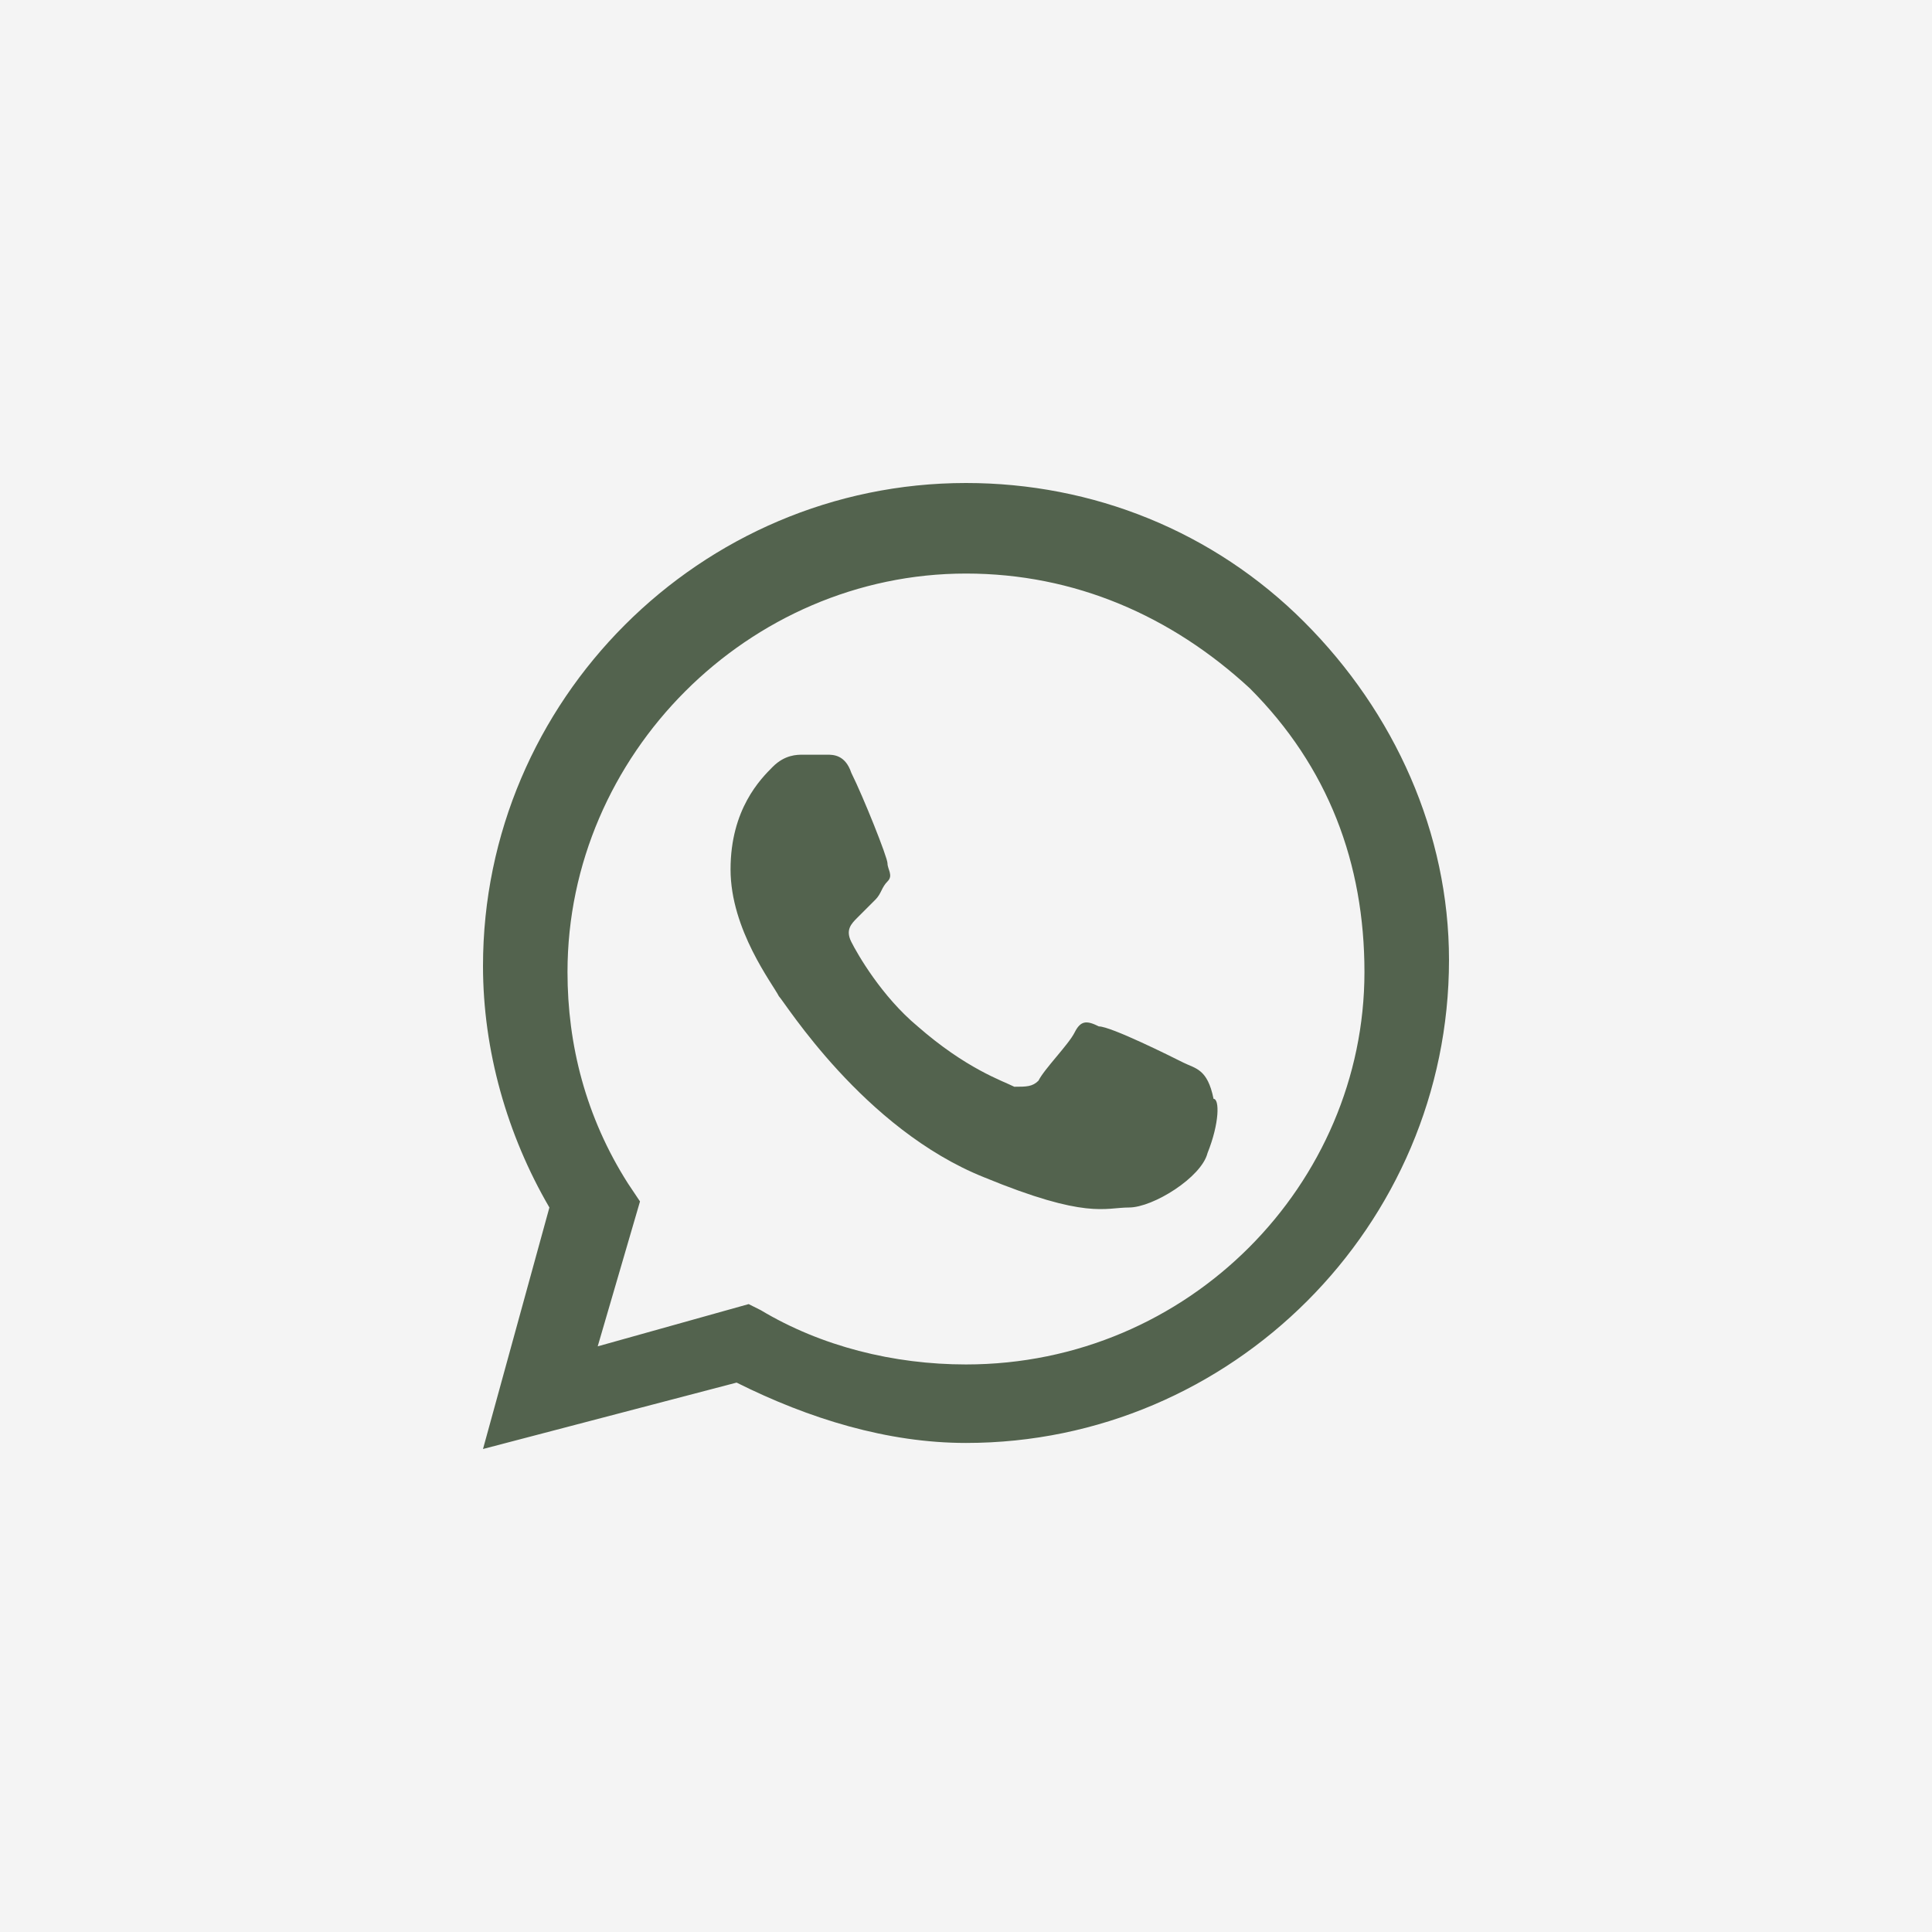
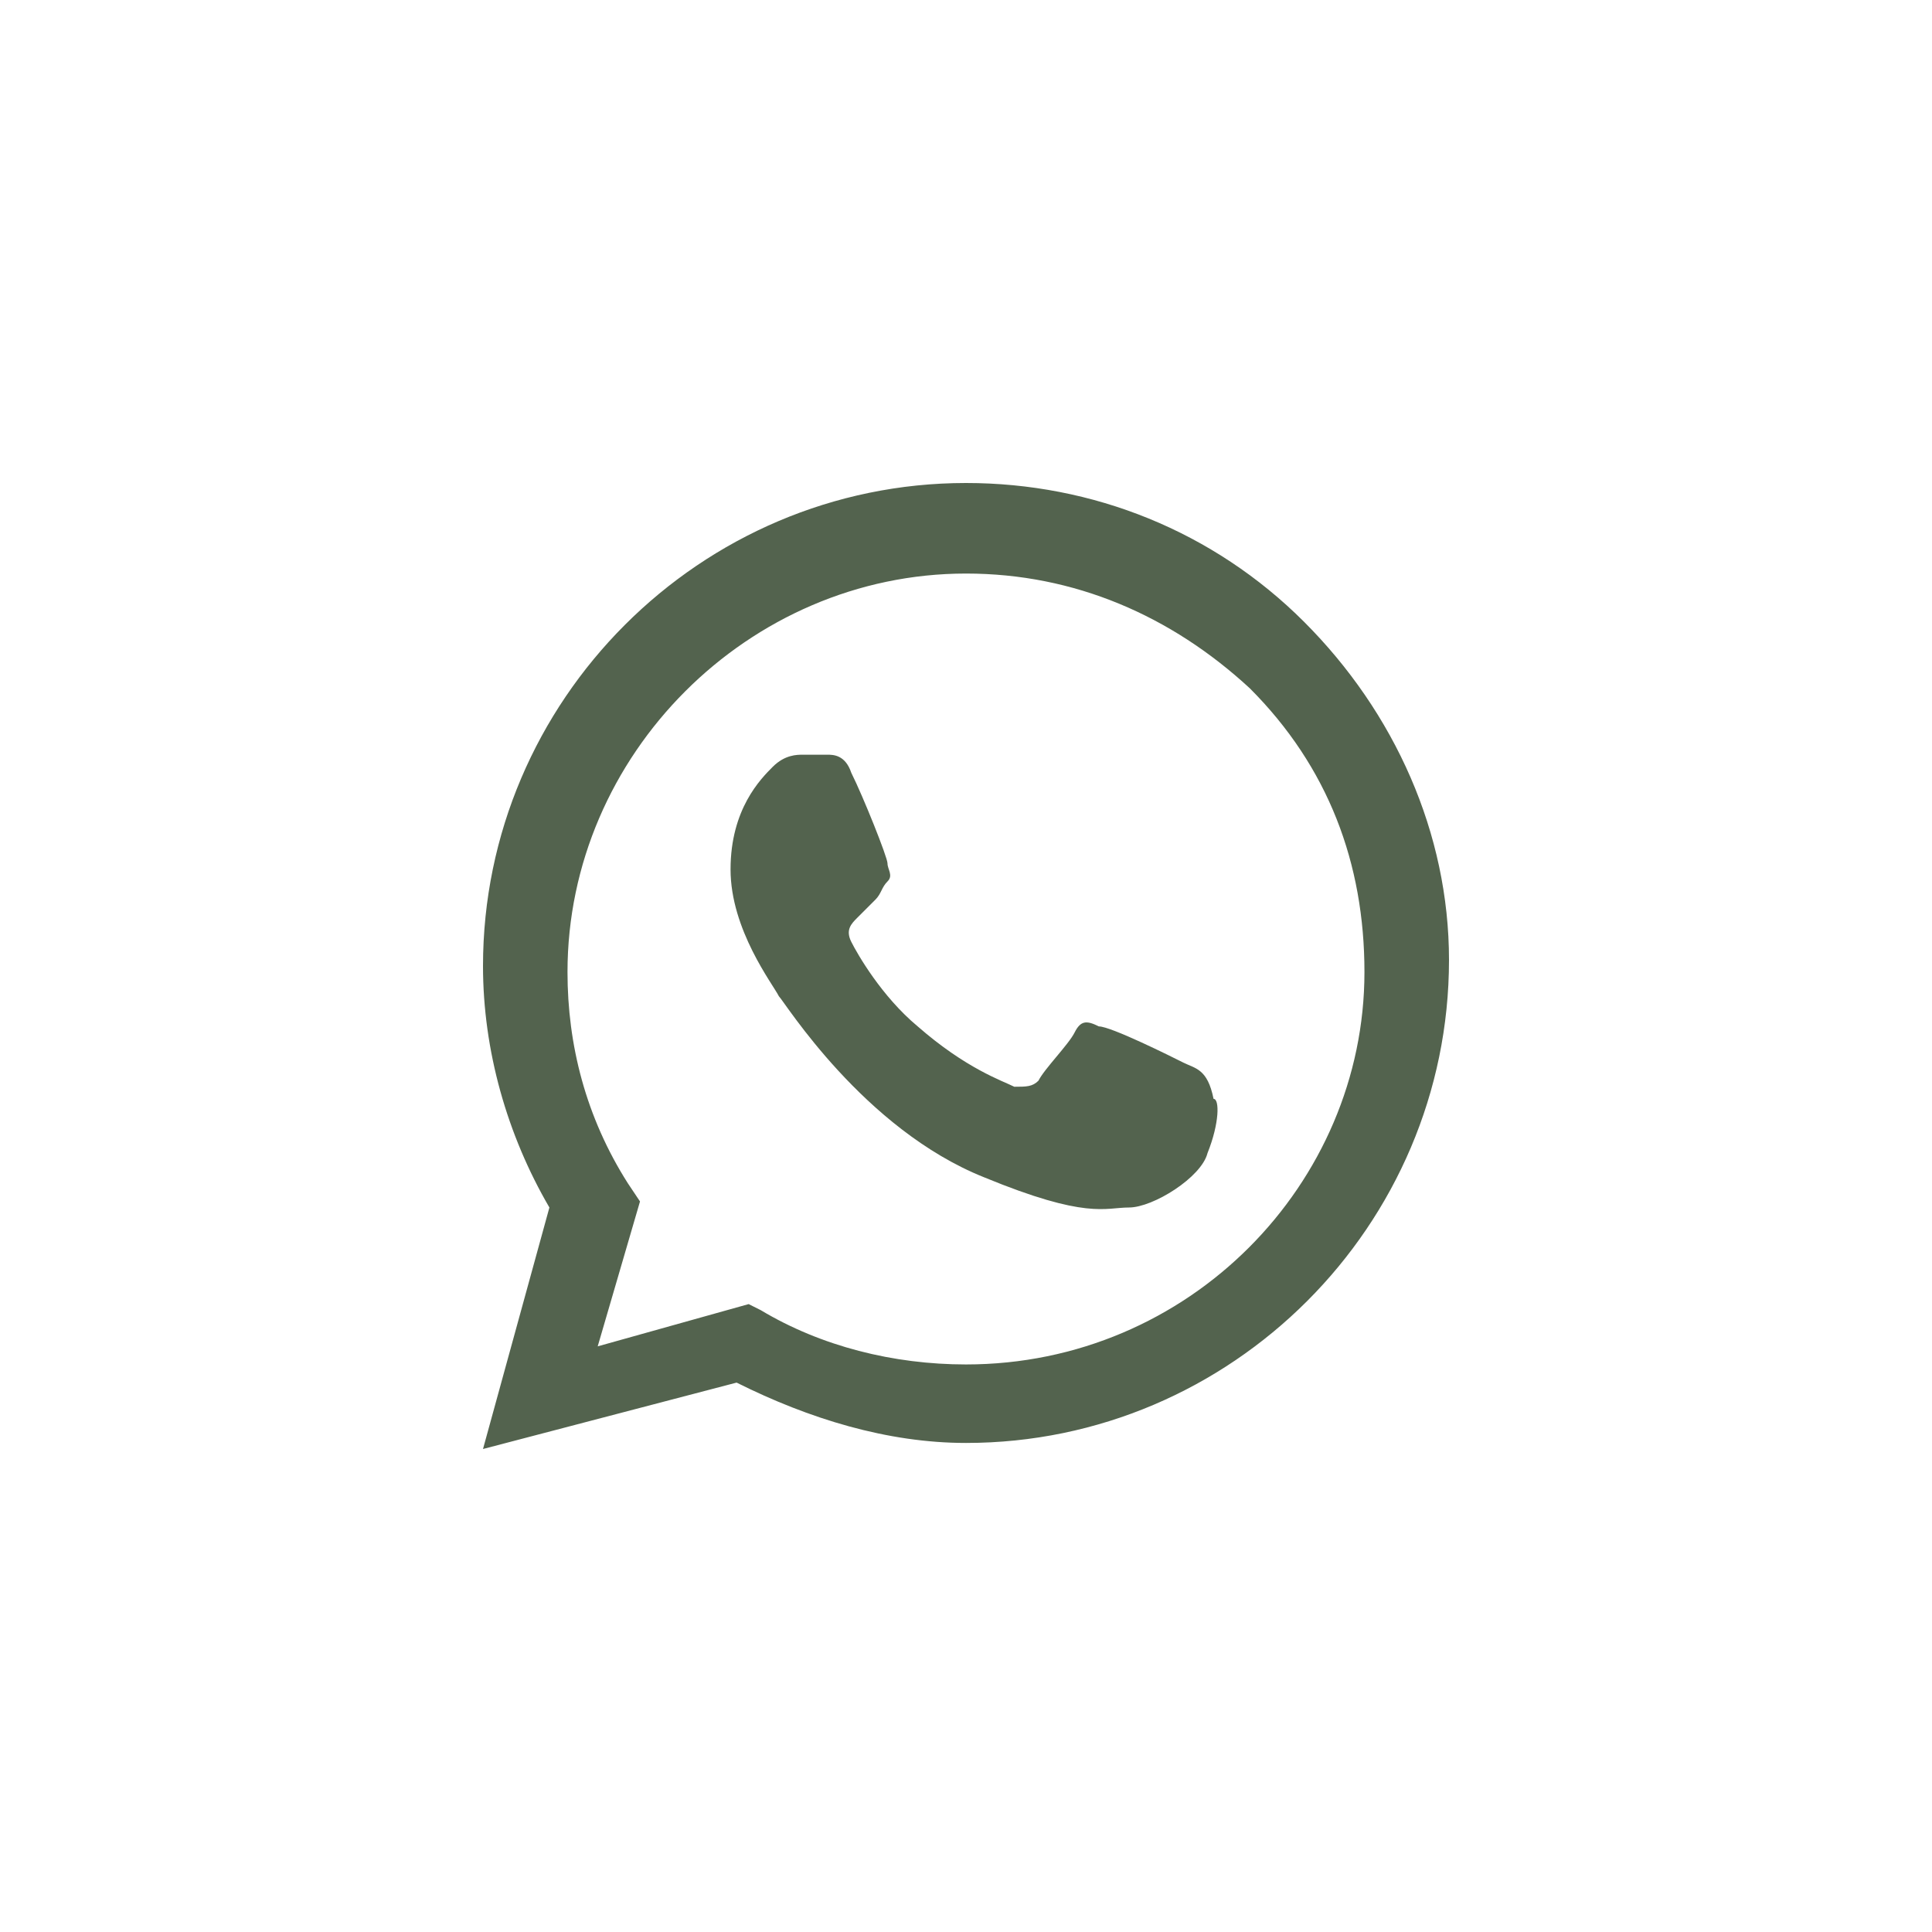
<svg xmlns="http://www.w3.org/2000/svg" width="38" height="38" viewBox="0 0 38 38" fill="none">
-   <path d="M38 0H0V38H38V0Z" fill="#F4F4F4" />
  <path fill-rule="evenodd" clip-rule="evenodd" d="M25.65 12.231C23.869 10.45 21.494 9.5 19 9.5C13.775 9.5 9.5 13.775 9.5 19C9.5 20.663 9.975 22.325 10.806 23.75L9.5 28.5L14.488 27.194C15.912 27.906 17.456 28.381 19 28.381C24.225 28.381 28.5 24.106 28.5 18.881C28.5 16.387 27.431 14.012 25.65 12.231ZM19 26.837C17.575 26.837 16.15 26.481 14.963 25.769L14.725 25.65L11.756 26.481L12.588 23.631L12.35 23.275C11.519 21.969 11.162 20.544 11.162 19.119C11.162 14.844 14.725 11.281 19 11.281C21.137 11.281 23.038 12.113 24.581 13.537C26.125 15.081 26.837 16.981 26.837 19.119C26.837 23.275 23.394 26.837 19 26.837ZM23.275 20.9C23.038 20.781 21.85 20.188 21.613 20.188C21.375 20.069 21.256 20.069 21.137 20.306C21.019 20.544 20.544 21.019 20.425 21.256C20.306 21.375 20.188 21.375 19.95 21.375C19.712 21.256 19 21.019 18.05 20.188C17.337 19.594 16.863 18.762 16.744 18.525C16.625 18.288 16.744 18.169 16.863 18.05C16.981 17.931 17.1 17.812 17.219 17.694C17.337 17.575 17.337 17.456 17.456 17.337C17.575 17.219 17.456 17.1 17.456 16.981C17.456 16.863 16.981 15.675 16.744 15.2C16.625 14.844 16.387 14.844 16.269 14.844C16.15 14.844 16.031 14.844 15.794 14.844C15.675 14.844 15.438 14.844 15.2 15.081C14.963 15.319 14.369 15.912 14.369 17.1C14.369 18.288 15.2 19.356 15.319 19.594C15.438 19.712 16.981 22.206 19.356 23.156C21.375 23.988 21.731 23.75 22.206 23.75C22.681 23.75 23.631 23.156 23.75 22.681C23.988 22.087 23.988 21.613 23.869 21.613C23.75 21.019 23.512 21.019 23.275 20.9Z" fill="#53634E" />
</svg>